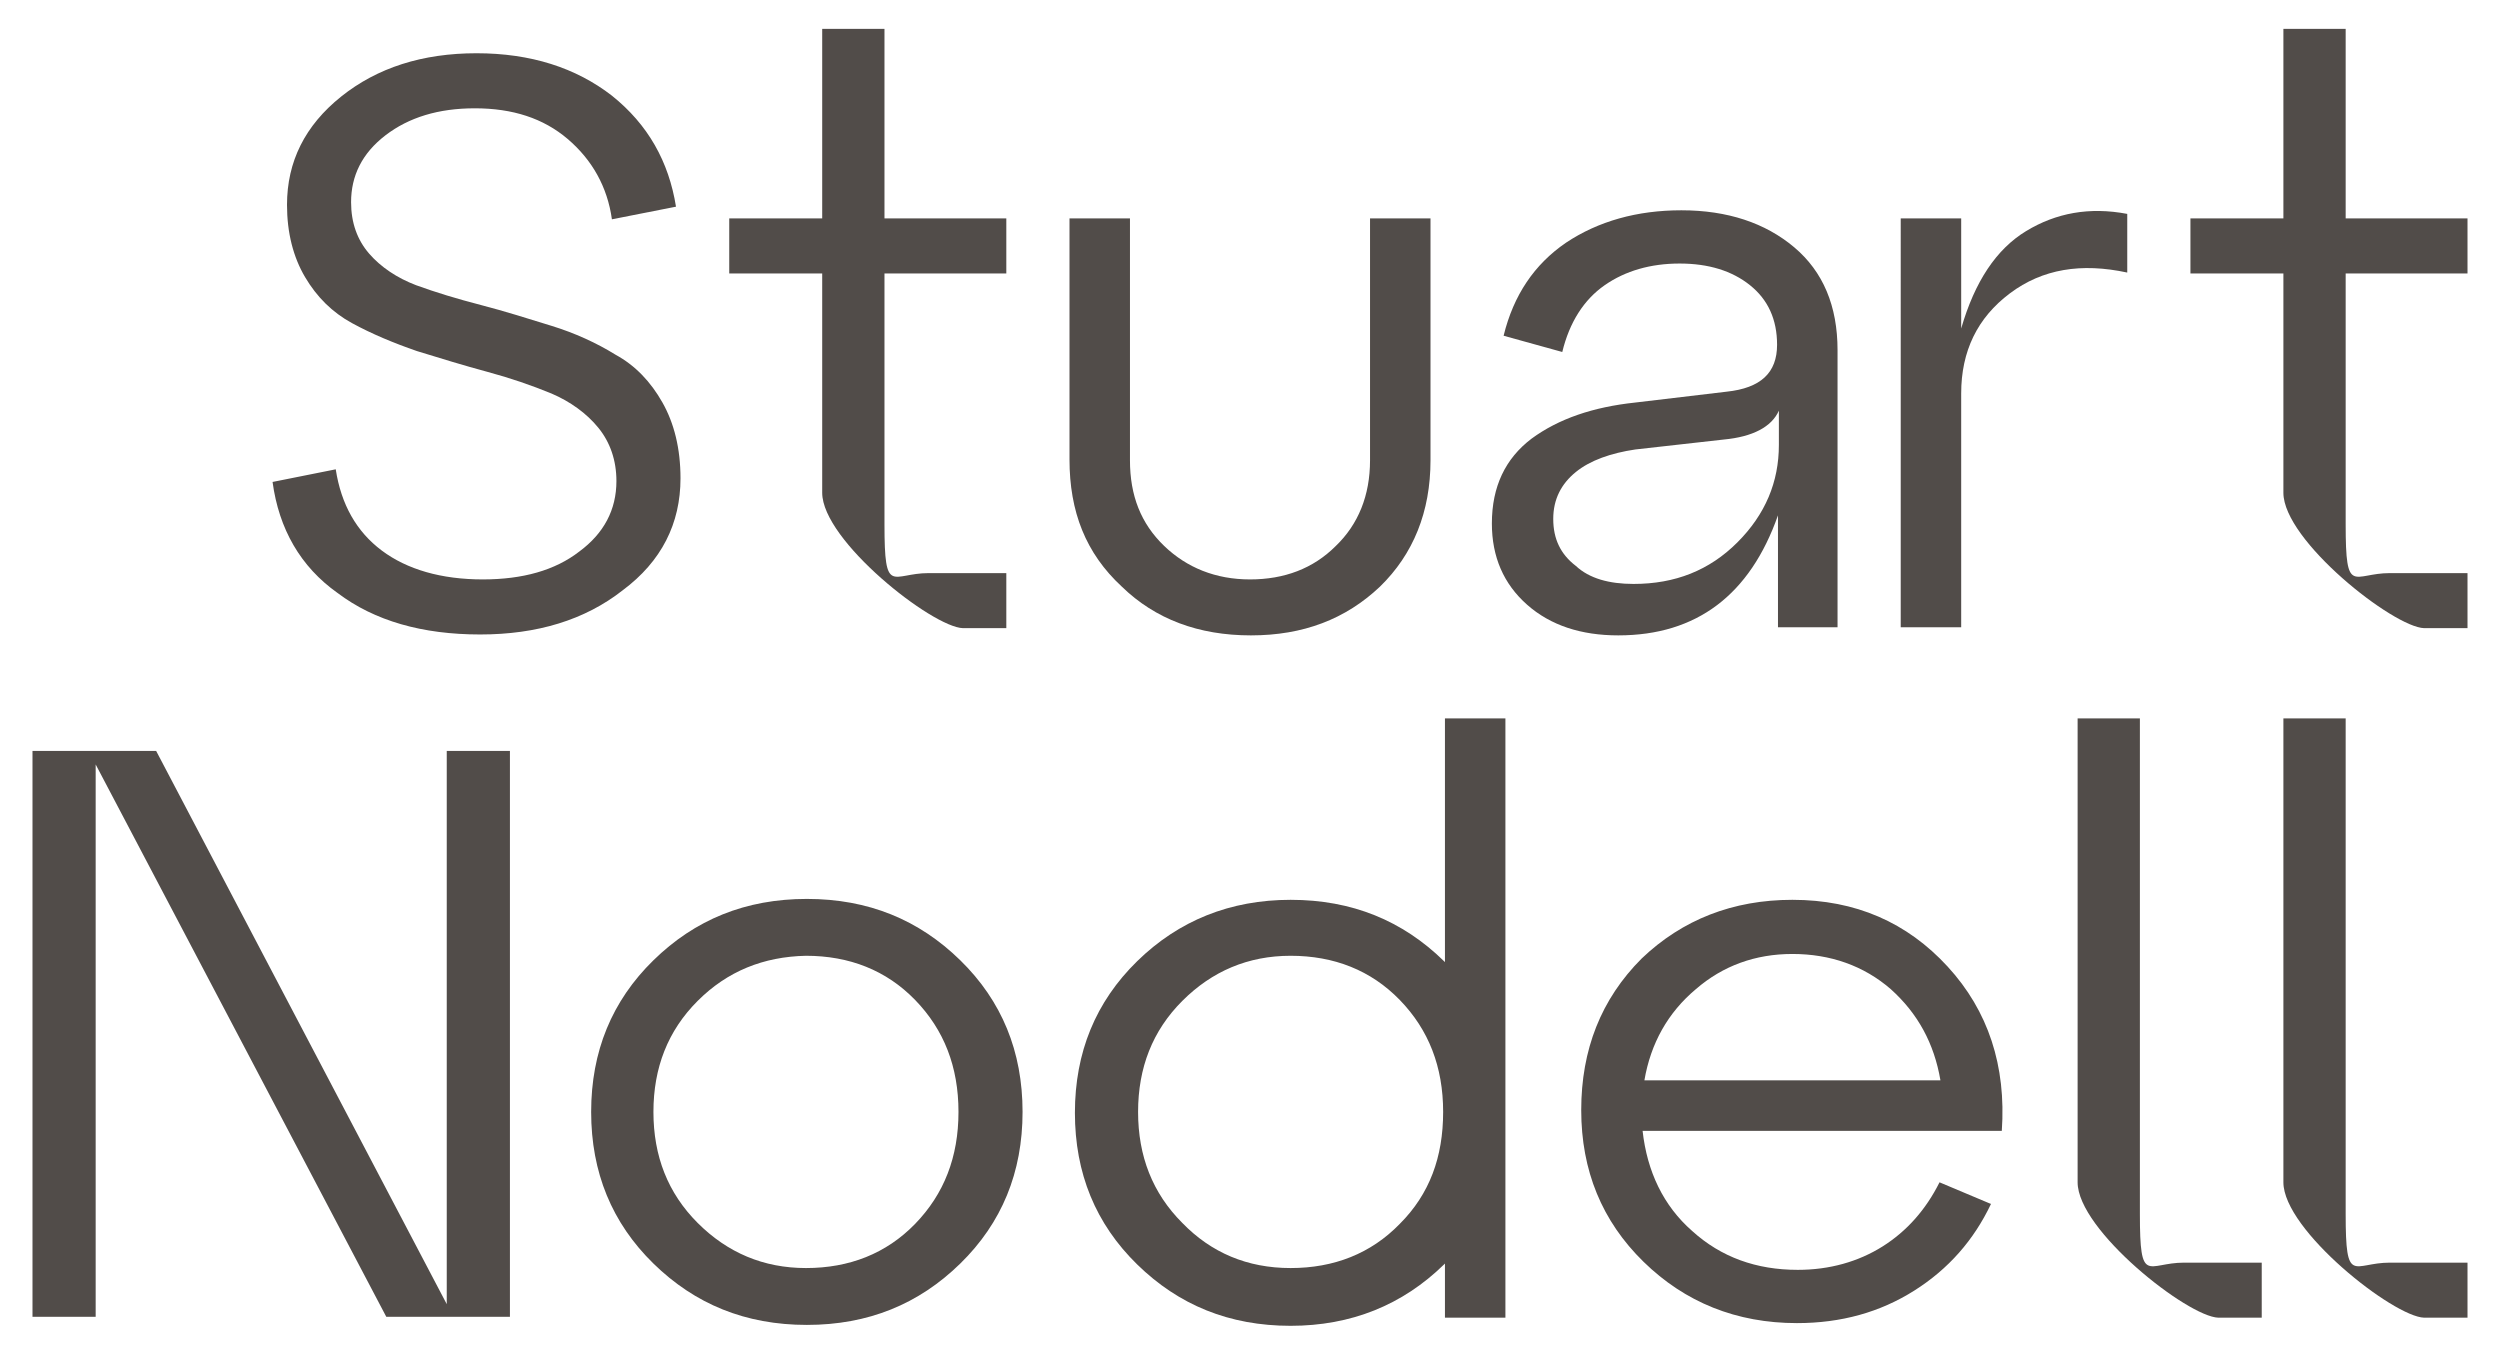
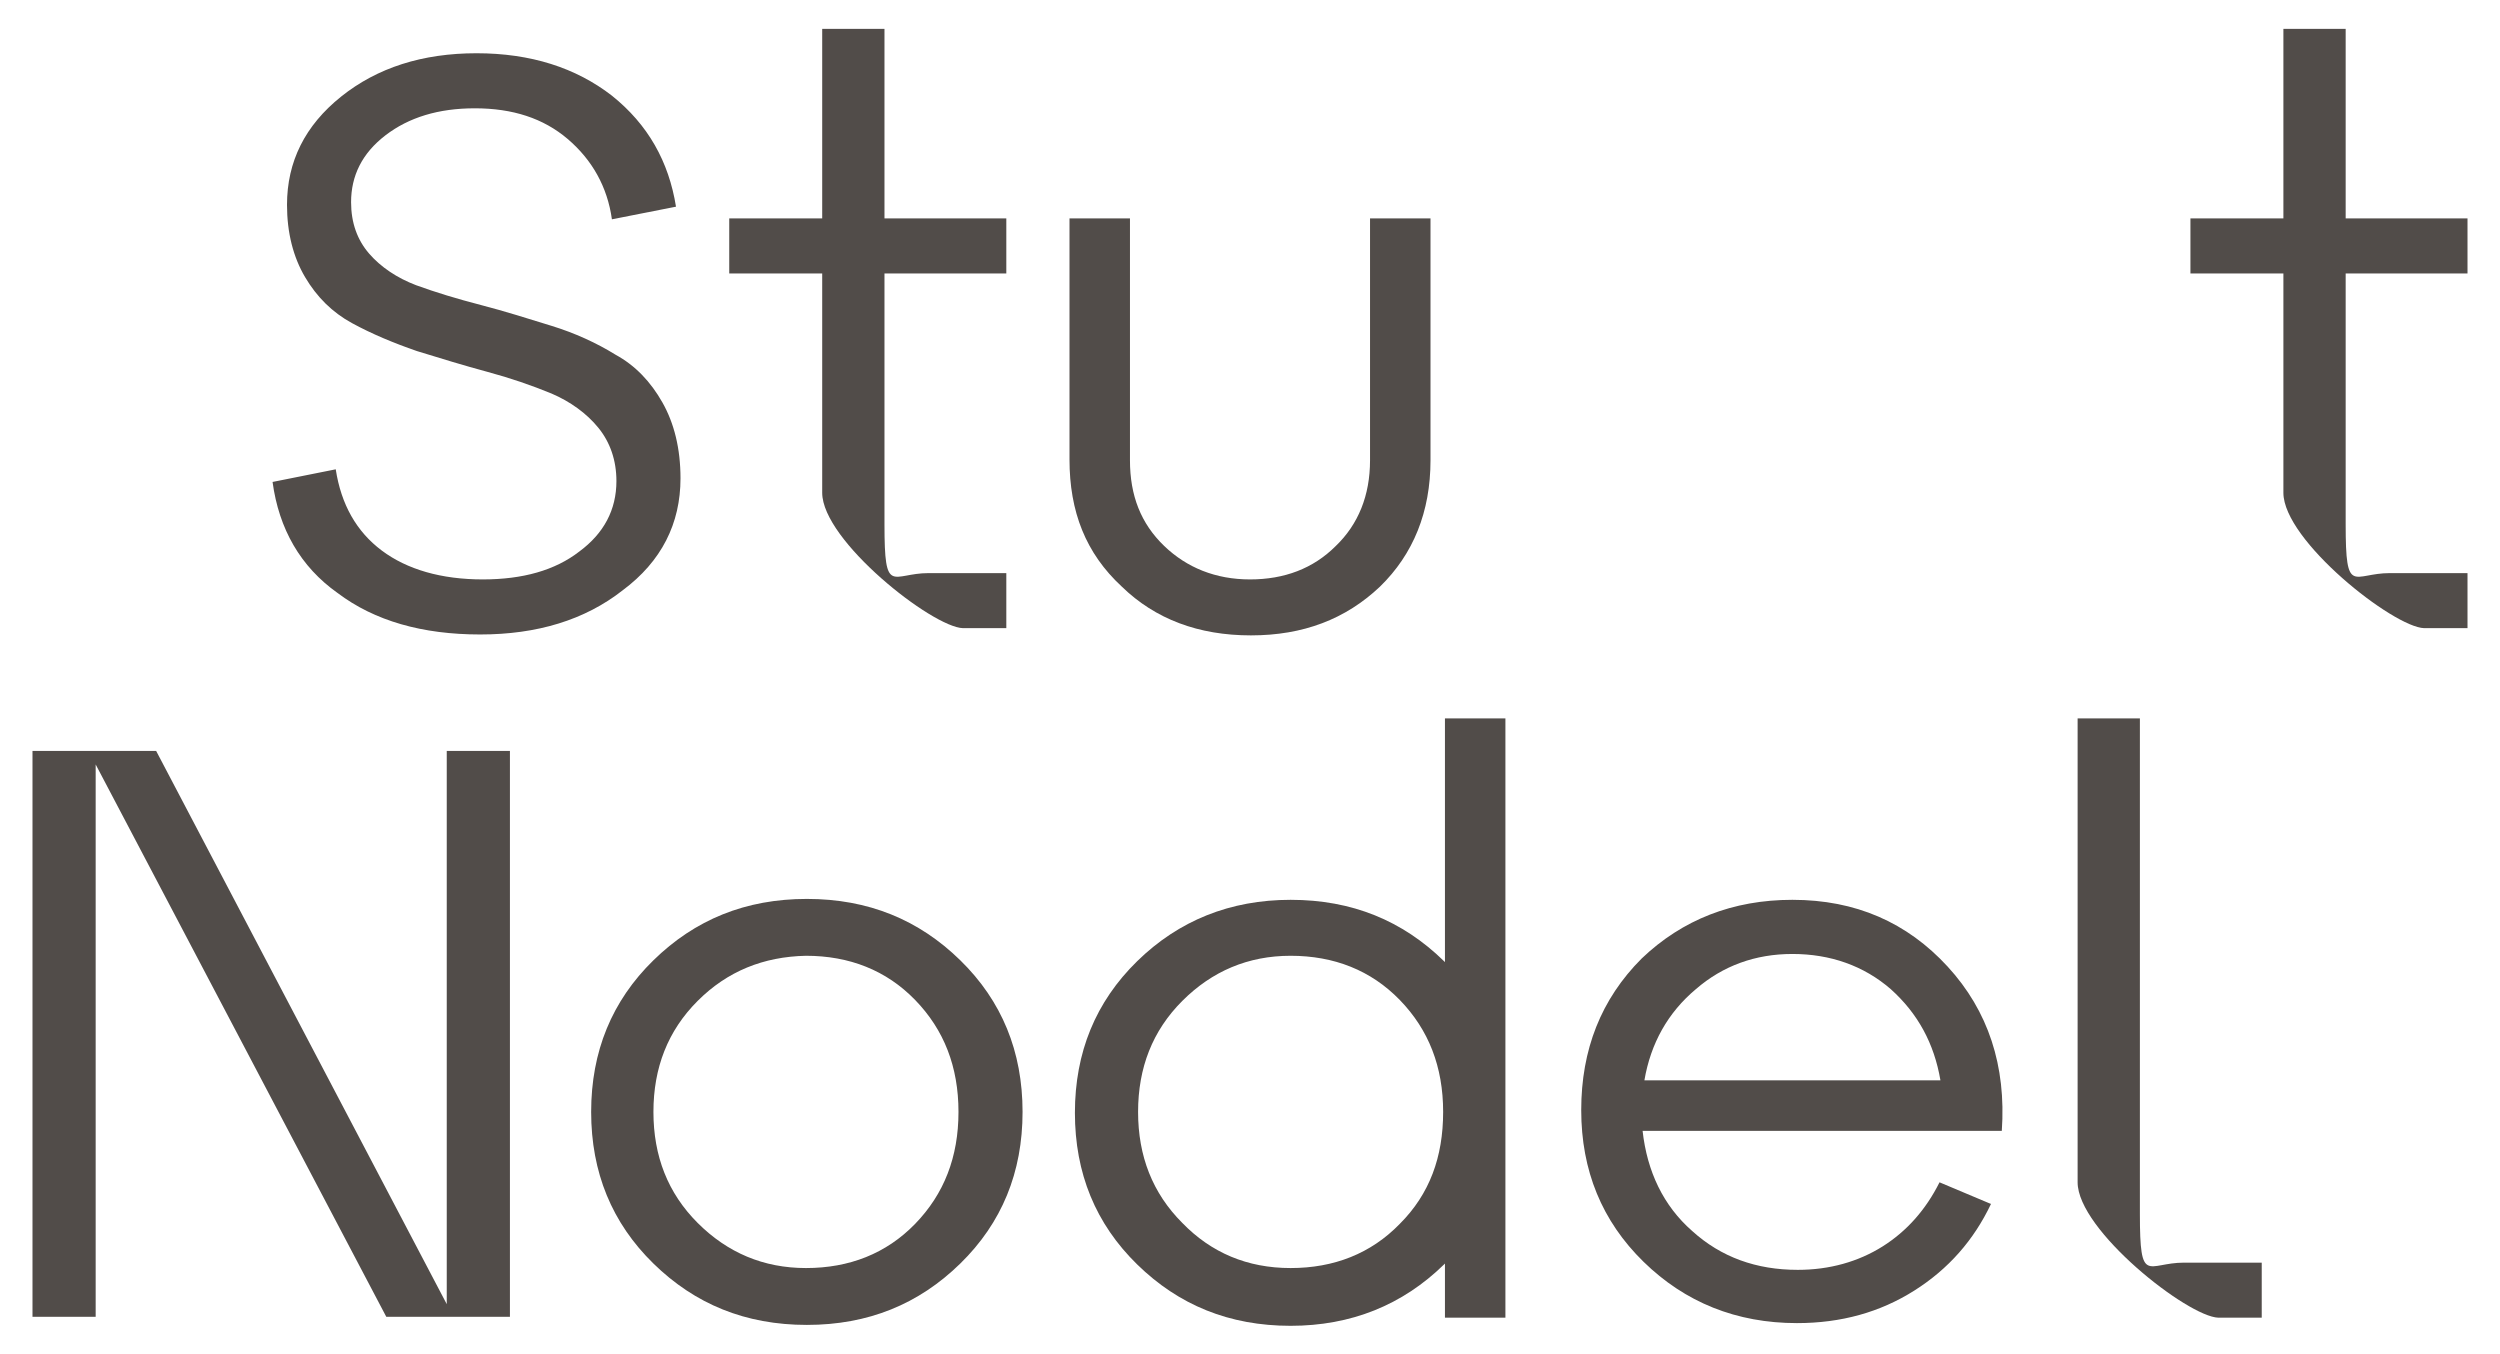
<svg xmlns="http://www.w3.org/2000/svg" version="1.1" id="Layer_1" x="0px" y="0px" viewBox="0 0 277 150" style="enable-background:new 0 0 277 150;" xml:space="preserve">
  <style type="text/css"> .st0{fill:#514C49;} </style>
  <g>
    <g>
      <path class="st0" d="M30.2,53.4l7-1.4c0.6,3.9,2.3,6.9,5.1,9c2.8,2.1,6.6,3.2,11.2,3.2c4.4,0,8-1,10.7-3.1c2.7-2,4.1-4.6,4.1-7.8 c0-2.3-0.7-4.3-2-5.9s-3.1-2.9-5.2-3.8c-2.2-0.9-4.5-1.7-7.1-2.4c-2.6-0.7-5.2-1.5-7.8-2.3c-2.6-0.9-5-1.9-7.2-3.1 c-2.2-1.2-3.9-2.9-5.2-5.1c-1.3-2.2-2-4.9-2-8c0-4.8,2-8.8,6-12s9-4.8,15-4.8s11,1.6,15,4.7c4,3.2,6.3,7.3,7.1,12.3l-7.1,1.4 c-0.5-3.6-2.2-6.6-4.9-8.9c-2.7-2.3-6.1-3.4-10.3-3.4c-4,0-7.3,1-9.9,3c-2.6,2-3.8,4.5-3.8,7.4c0,2.3,0.7,4.2,2,5.7 c1.3,1.5,3.1,2.7,5.2,3.5c2.2,0.8,4.5,1.5,7.2,2.2s5.2,1.5,7.8,2.3s5,1.9,7.1,3.2c2.2,1.2,3.9,3,5.2,5.3c1.3,2.3,2,5.1,2,8.4 c0,5-2.1,9.2-6.4,12.4c-4.2,3.3-9.5,4.9-15.8,4.9c-6.4,0-11.7-1.5-15.8-4.6C33.3,62.8,30.9,58.6,30.2,53.4z" />
      <path class="st0" d="M118.5,50.9V24.2h6.7v26.8c0,3.9,1.2,7,3.8,9.5c2.5,2.4,5.7,3.7,9.5,3.7c3.8,0,7-1.2,9.5-3.7 c2.5-2.4,3.8-5.6,3.8-9.5V24.2h6.7v26.8c0,5.7-1.9,10.4-5.6,14c-3.8,3.6-8.5,5.4-14.3,5.4c-5.8,0-10.6-1.8-14.3-5.4 C120.3,61.3,118.5,56.7,118.5,50.9z" />
-       <path class="st0" d="M186.3,23.3c5.1,0,9.3,1.4,12.5,4.1c3.2,2.7,4.8,6.5,4.8,11.4v30.7H197V57.1c-3.1,8.8-9,13.3-17.7,13.3 c-4.1,0-7.5-1.1-10.1-3.4c-2.6-2.3-3.9-5.3-3.9-9c0-4.1,1.5-7.2,4.4-9.4c3-2.2,6.8-3.5,11.5-4l10.1-1.2c3.8-0.4,5.6-2.1,5.6-5.2 c0-2.8-1-5-3-6.6c-2-1.6-4.6-2.4-7.8-2.4s-6,0.8-8.3,2.4c-2.3,1.6-3.9,4.1-4.7,7.4l-6.5-1.8c1.1-4.5,3.4-7.9,6.9-10.3 C177.1,24.5,181.4,23.3,186.3,23.3z M181,64.7c4.6,0,8.4-1.5,11.5-4.6c3.1-3.1,4.6-6.7,4.6-10.8v-3.8c-0.8,1.8-2.9,2.9-6.1,3.2 l-9.8,1.1c-2.7,0.4-5,1.2-6.6,2.5s-2.5,3-2.5,5.2c0,2.2,0.8,3.9,2.5,5.2C176.1,64.1,178.3,64.7,181,64.7z" />
-       <path class="st0" d="M217.3,24.2v12.2c1.5-5.2,3.9-8.8,7.2-10.8c3.3-2,7-2.7,11.2-1.9v6.5c-5.1-1.1-9.4-0.4-13,2.3 s-5.4,6.4-5.4,11.1v25.9h-6.7V24.2H217.3z" />
      <path class="st0" d="M91.1,54.6V30.3H80.8v-6.1h10.3v-21H98v21h13.5v6.1H98v27.8c0,8,0.8,5.4,4.9,5.4h8.6v6.1h-4.8 C103.3,69.5,91.1,59.9,91.1,54.6z" />
      <path class="st0" d="M253,54.6V30.3h-10.3v-6.1H253v-21h6.9v21h13.5v6.1h-13.5v27.8c0,8,0.8,5.4,4.9,5.4h8.6v6.1h-4.8 C265.2,69.5,253,59.9,253,54.6z" />
    </g>
    <g>
      <path class="st0" d="M49.5,144.5V83.2h7v62.7H42.8L10.6,84.7v61.2h-7V83.2h13.7L49.5,144.5z" />
      <path class="st0" d="M72.4,140c-4.6-4.5-6.9-10.1-6.9-16.8c0-6.7,2.3-12.3,6.9-16.8c4.6-4.5,10.2-6.8,17-6.8s12.4,2.3,17,6.8 c4.6,4.5,6.9,10.1,6.9,16.8c0,6.7-2.3,12.3-6.9,16.8c-4.6,4.5-10.2,6.8-17,6.8C82.6,146.8,77,144.5,72.4,140z M77.3,110.9 c-3.3,3.3-4.9,7.4-4.9,12.3c0,4.9,1.6,9,4.9,12.3c3.3,3.3,7.3,5,12,5c4.8,0,8.9-1.6,12.1-4.9c3.2-3.3,4.8-7.4,4.8-12.4 c0-5-1.6-9.1-4.8-12.4c-3.2-3.3-7.3-4.9-12.1-4.9C84.6,106,80.6,107.6,77.3,110.9z" />
      <path class="st0" d="M198.6,99.7c7,0,12.7,2.5,17.2,7.4c4.5,4.9,6.5,11,6,18.2H182c0.5,4.5,2.3,8.3,5.5,11.1 c3.2,2.9,7.1,4.3,11.7,4.3c3.5,0,6.7-0.9,9.4-2.6c2.7-1.7,4.8-4.1,6.3-7.1l5.7,2.4c-1.9,4-4.7,7.2-8.5,9.6 c-3.8,2.4-8.1,3.6-13,3.6c-6.7,0-12.4-2.3-17-6.8c-4.6-4.5-6.9-10.1-6.9-16.8c0-6.7,2.2-12.3,6.7-16.8 C186.4,101.9,192,99.7,198.6,99.7z M198.6,105.7c-4.1,0-7.7,1.3-10.7,3.9c-3.1,2.6-5,6-5.7,10.1H215c-0.7-4.1-2.5-7.4-5.5-10.1 C206.5,107,202.8,105.7,198.6,105.7z" />
      <path class="st0" d="M160.1,79.6v27c0,0-0.1-0.1-0.1-0.1c-4.6-4.5-10.2-6.8-17-6.8c-6.7,0-12.4,2.3-17,6.8 c-4.6,4.5-6.9,10.1-6.9,16.8c0,6.7,2.3,12.3,6.9,16.8c4.6,4.5,10.2,6.8,17,6.8c6.7,0,12.4-2.3,17-6.8c0,0,0.1-0.1,0.1-0.1v6h6.7 V79.6H160.1z M155.1,135.6c-3.2,3.3-7.3,4.9-12.1,4.9c-4.8,0-8.8-1.7-12-5c-3.3-3.3-4.9-7.4-4.9-12.3s1.6-9,4.9-12.3 c3.3-3.3,7.3-5,12-5c4.8,0,8.9,1.6,12.1,4.9c3.2,3.3,4.8,7.4,4.8,12.4S158.4,132.3,155.1,135.6z" />
      <path class="st0" d="M230.2,131V79.6h6.9v54.9c0,8,0.8,5.4,4.9,5.4h8.6v6.1h-4.8C242.4,145.9,230.2,136.3,230.2,131z" />
-       <path class="st0" d="M253,131V79.6h6.9v54.9c0,8,0.8,5.4,4.9,5.4h8.6v6.1h-4.8C265.2,145.9,253,136.3,253,131z" />
    </g>
  </g>
</svg>